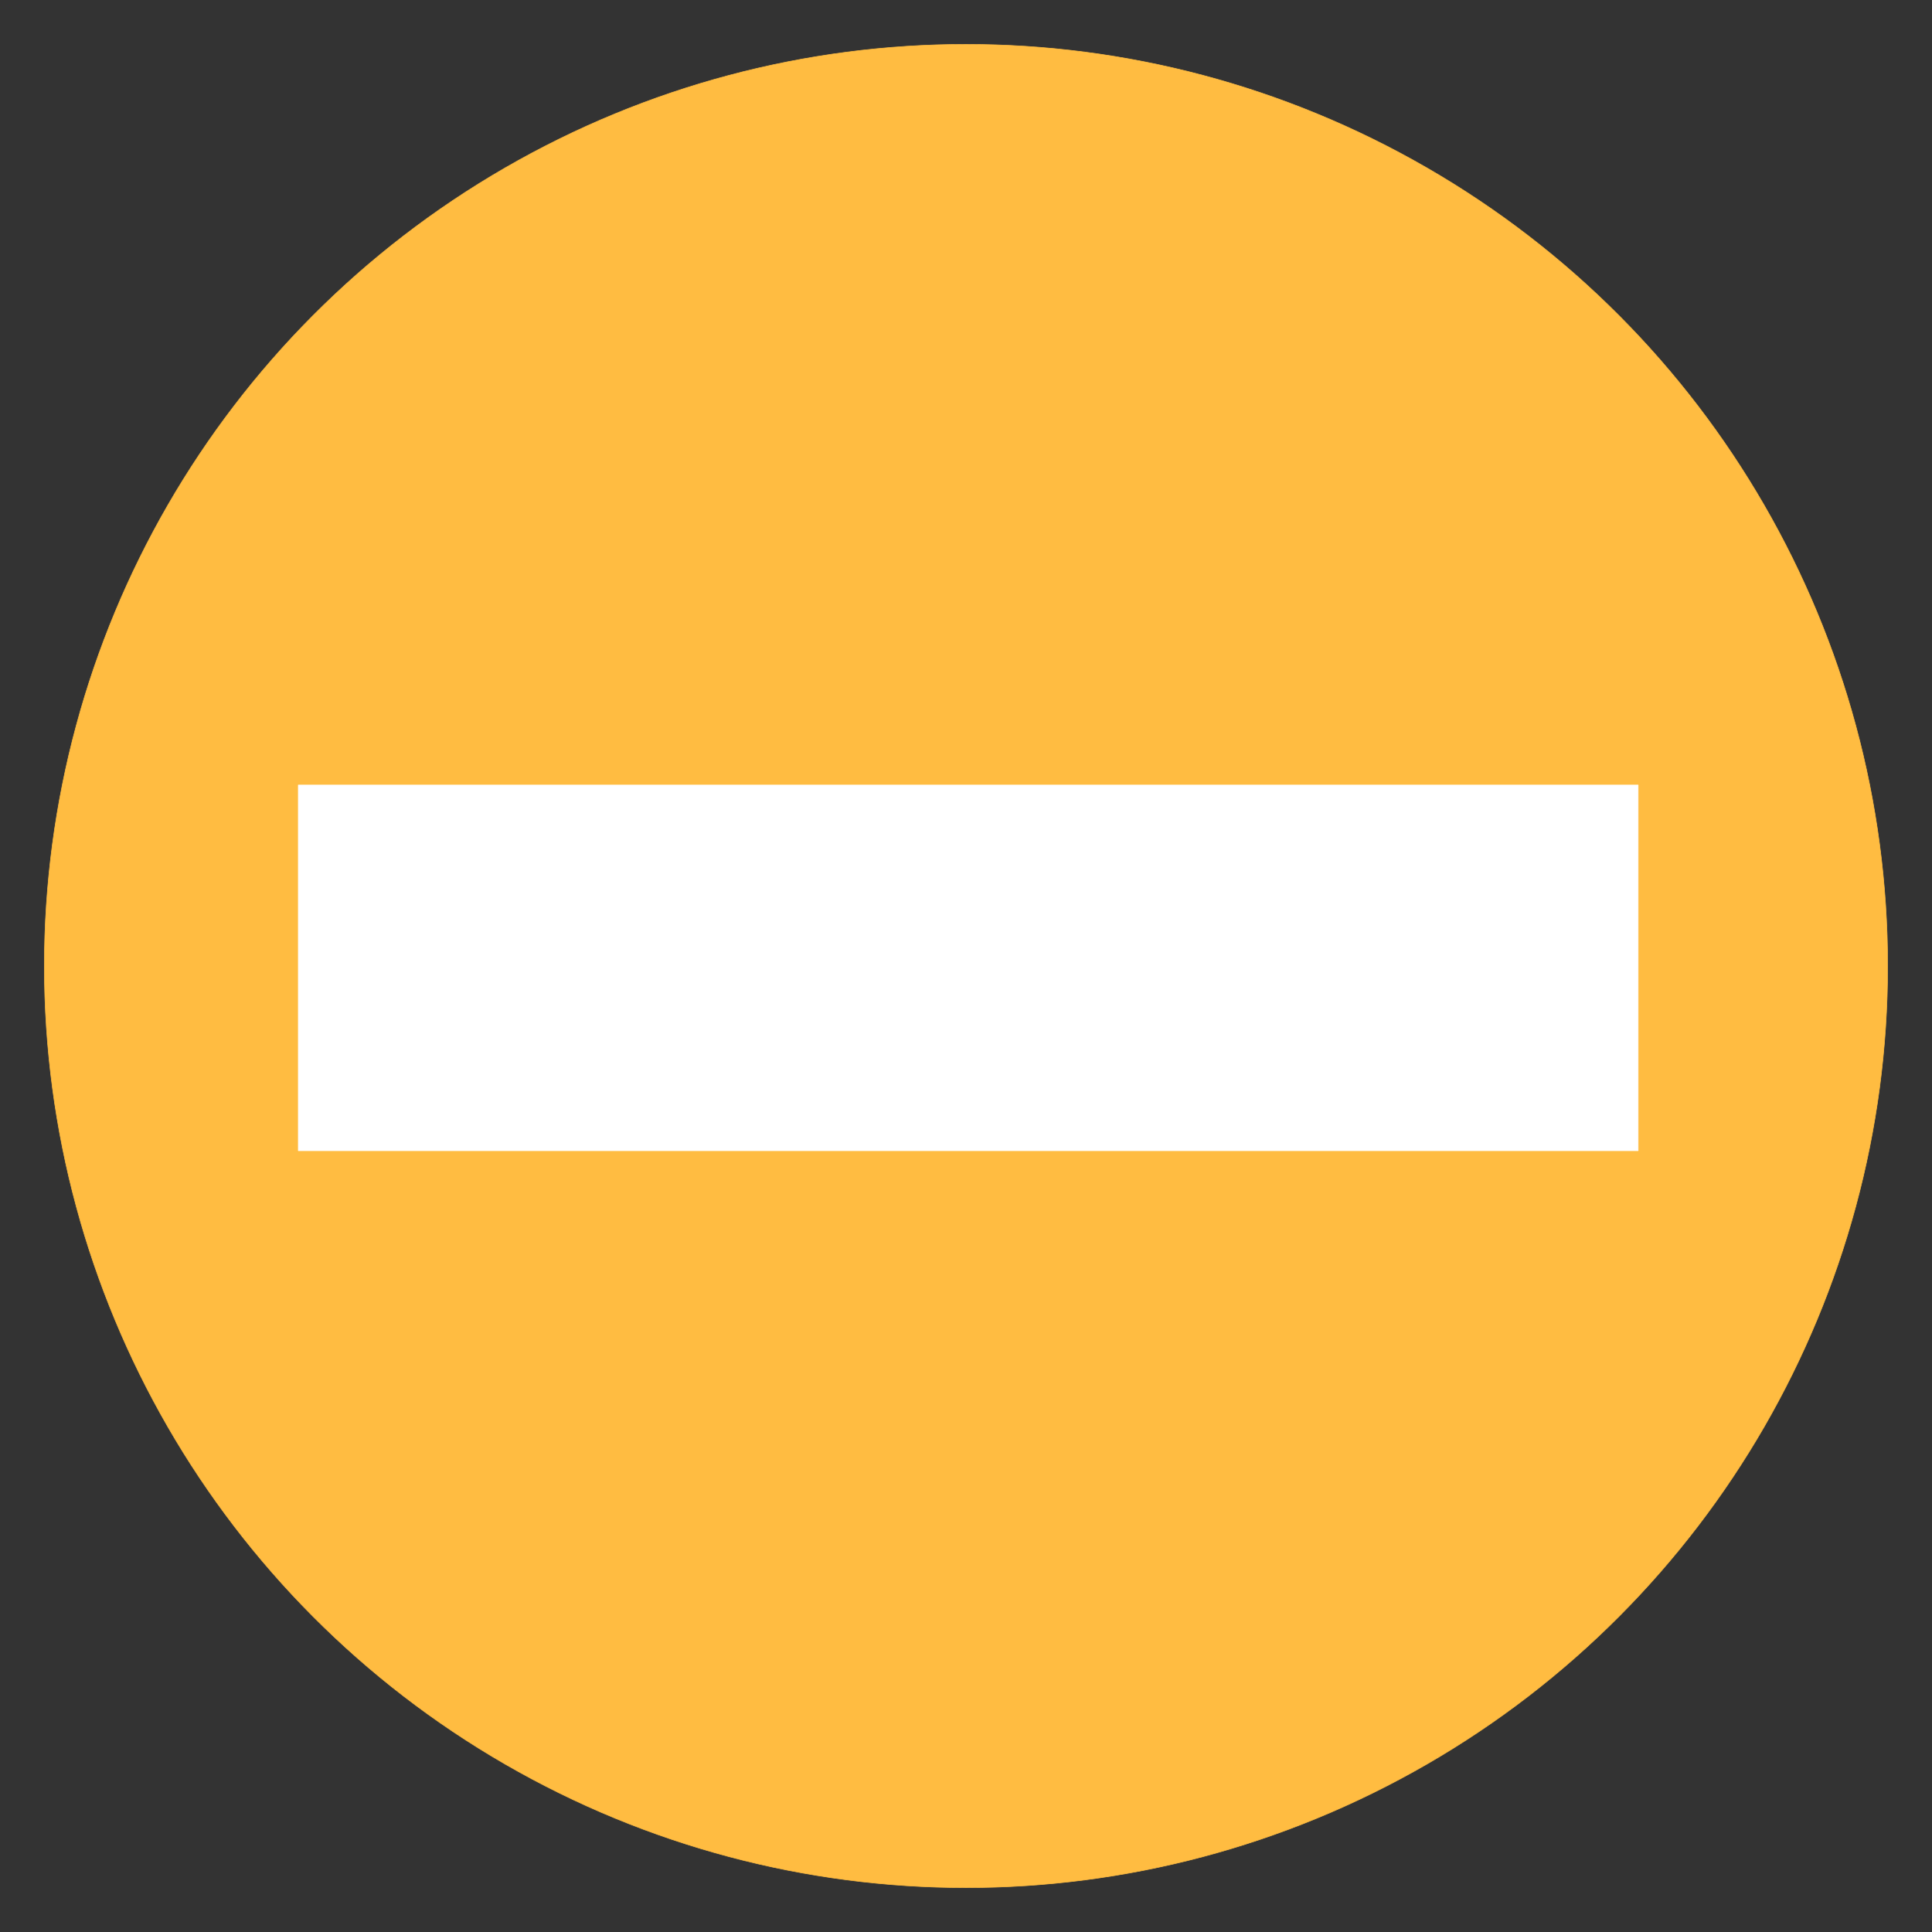
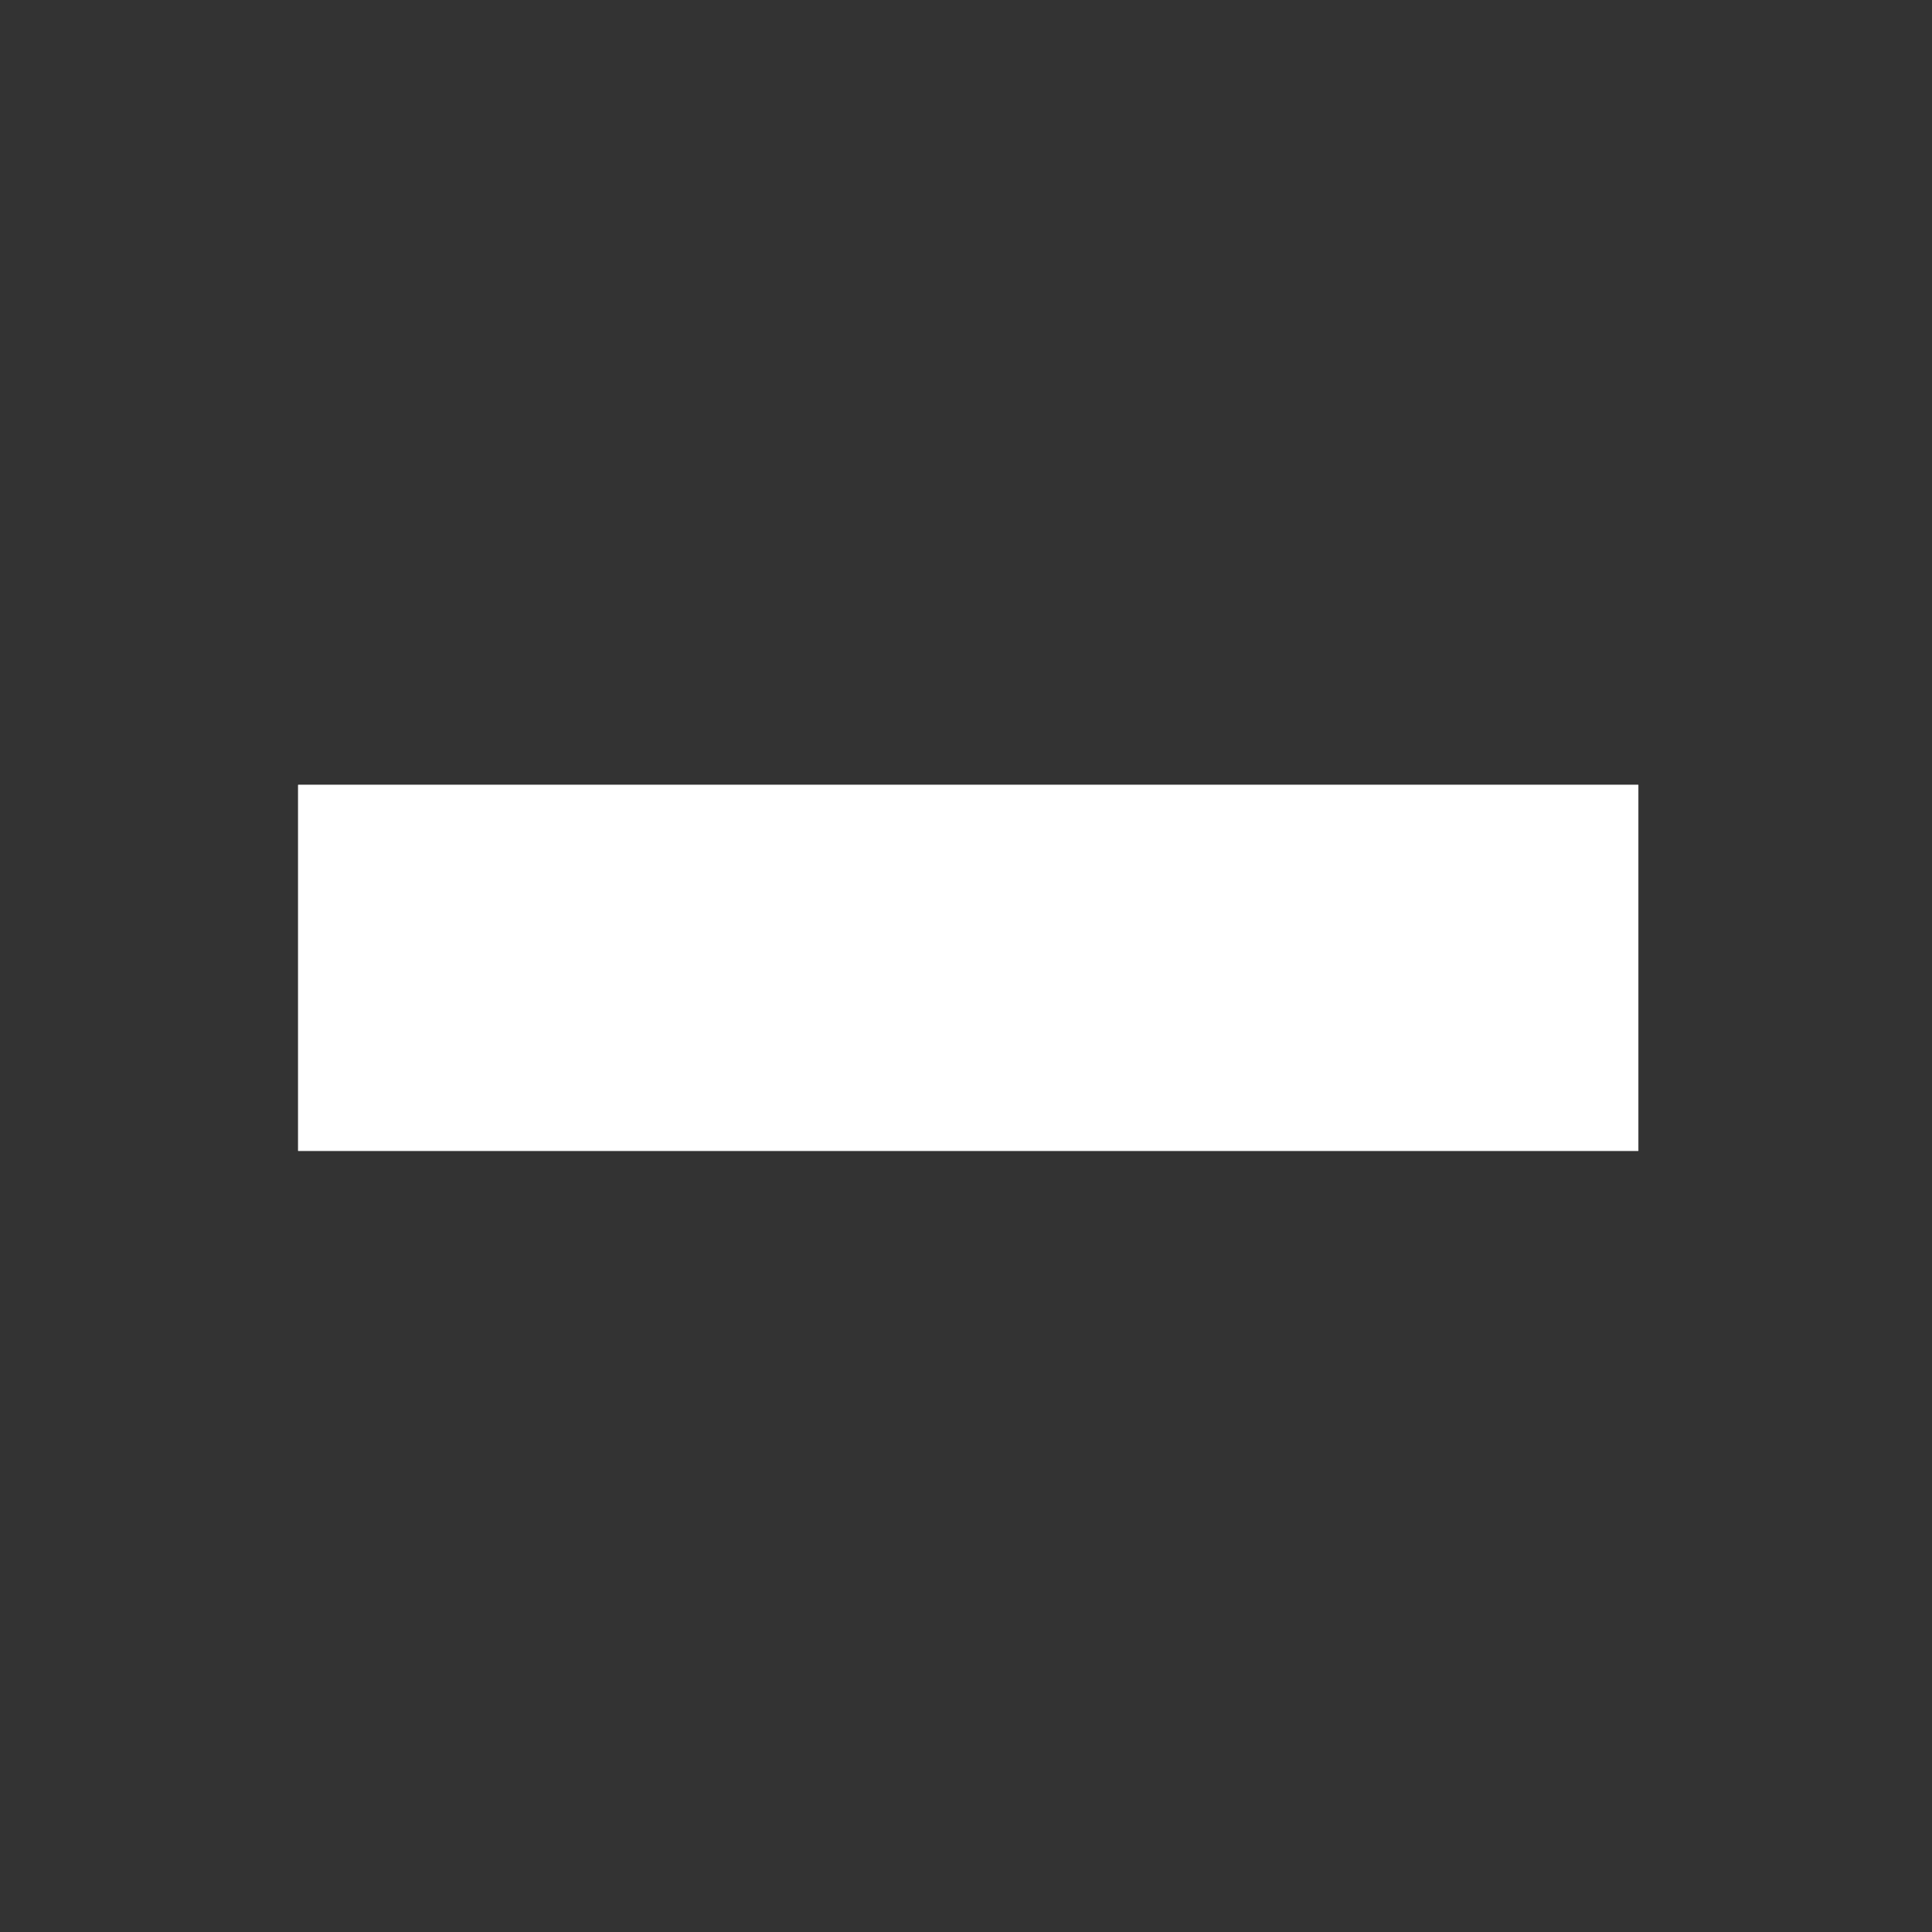
<svg xmlns="http://www.w3.org/2000/svg" version="1.1" x="0px" y="0px" width="50px" height="50px" viewBox="-0.943 -0.943 576 576" enable-background="new -0.943 -0.943 576 576" xml:space="preserve">
  <rect x="-0.943" y="-0.943" width="576" height="576" fill="#333333" stroke="none" />
  <defs>
</defs>
-   <circle fill="#FFBC41" stroke="#FFBC41" stroke-width="0.176" cx="287.057" cy="287.057" r="274.775" />
  <polygon fill="#FFFFFF" stroke="#FFFFFF" stroke-width="0.176" stroke-linecap="round" stroke-linejoin="round" points="  87.993,342.121 487.445,342.121 487.445,233.109 87.993,233.109 " />
</svg>